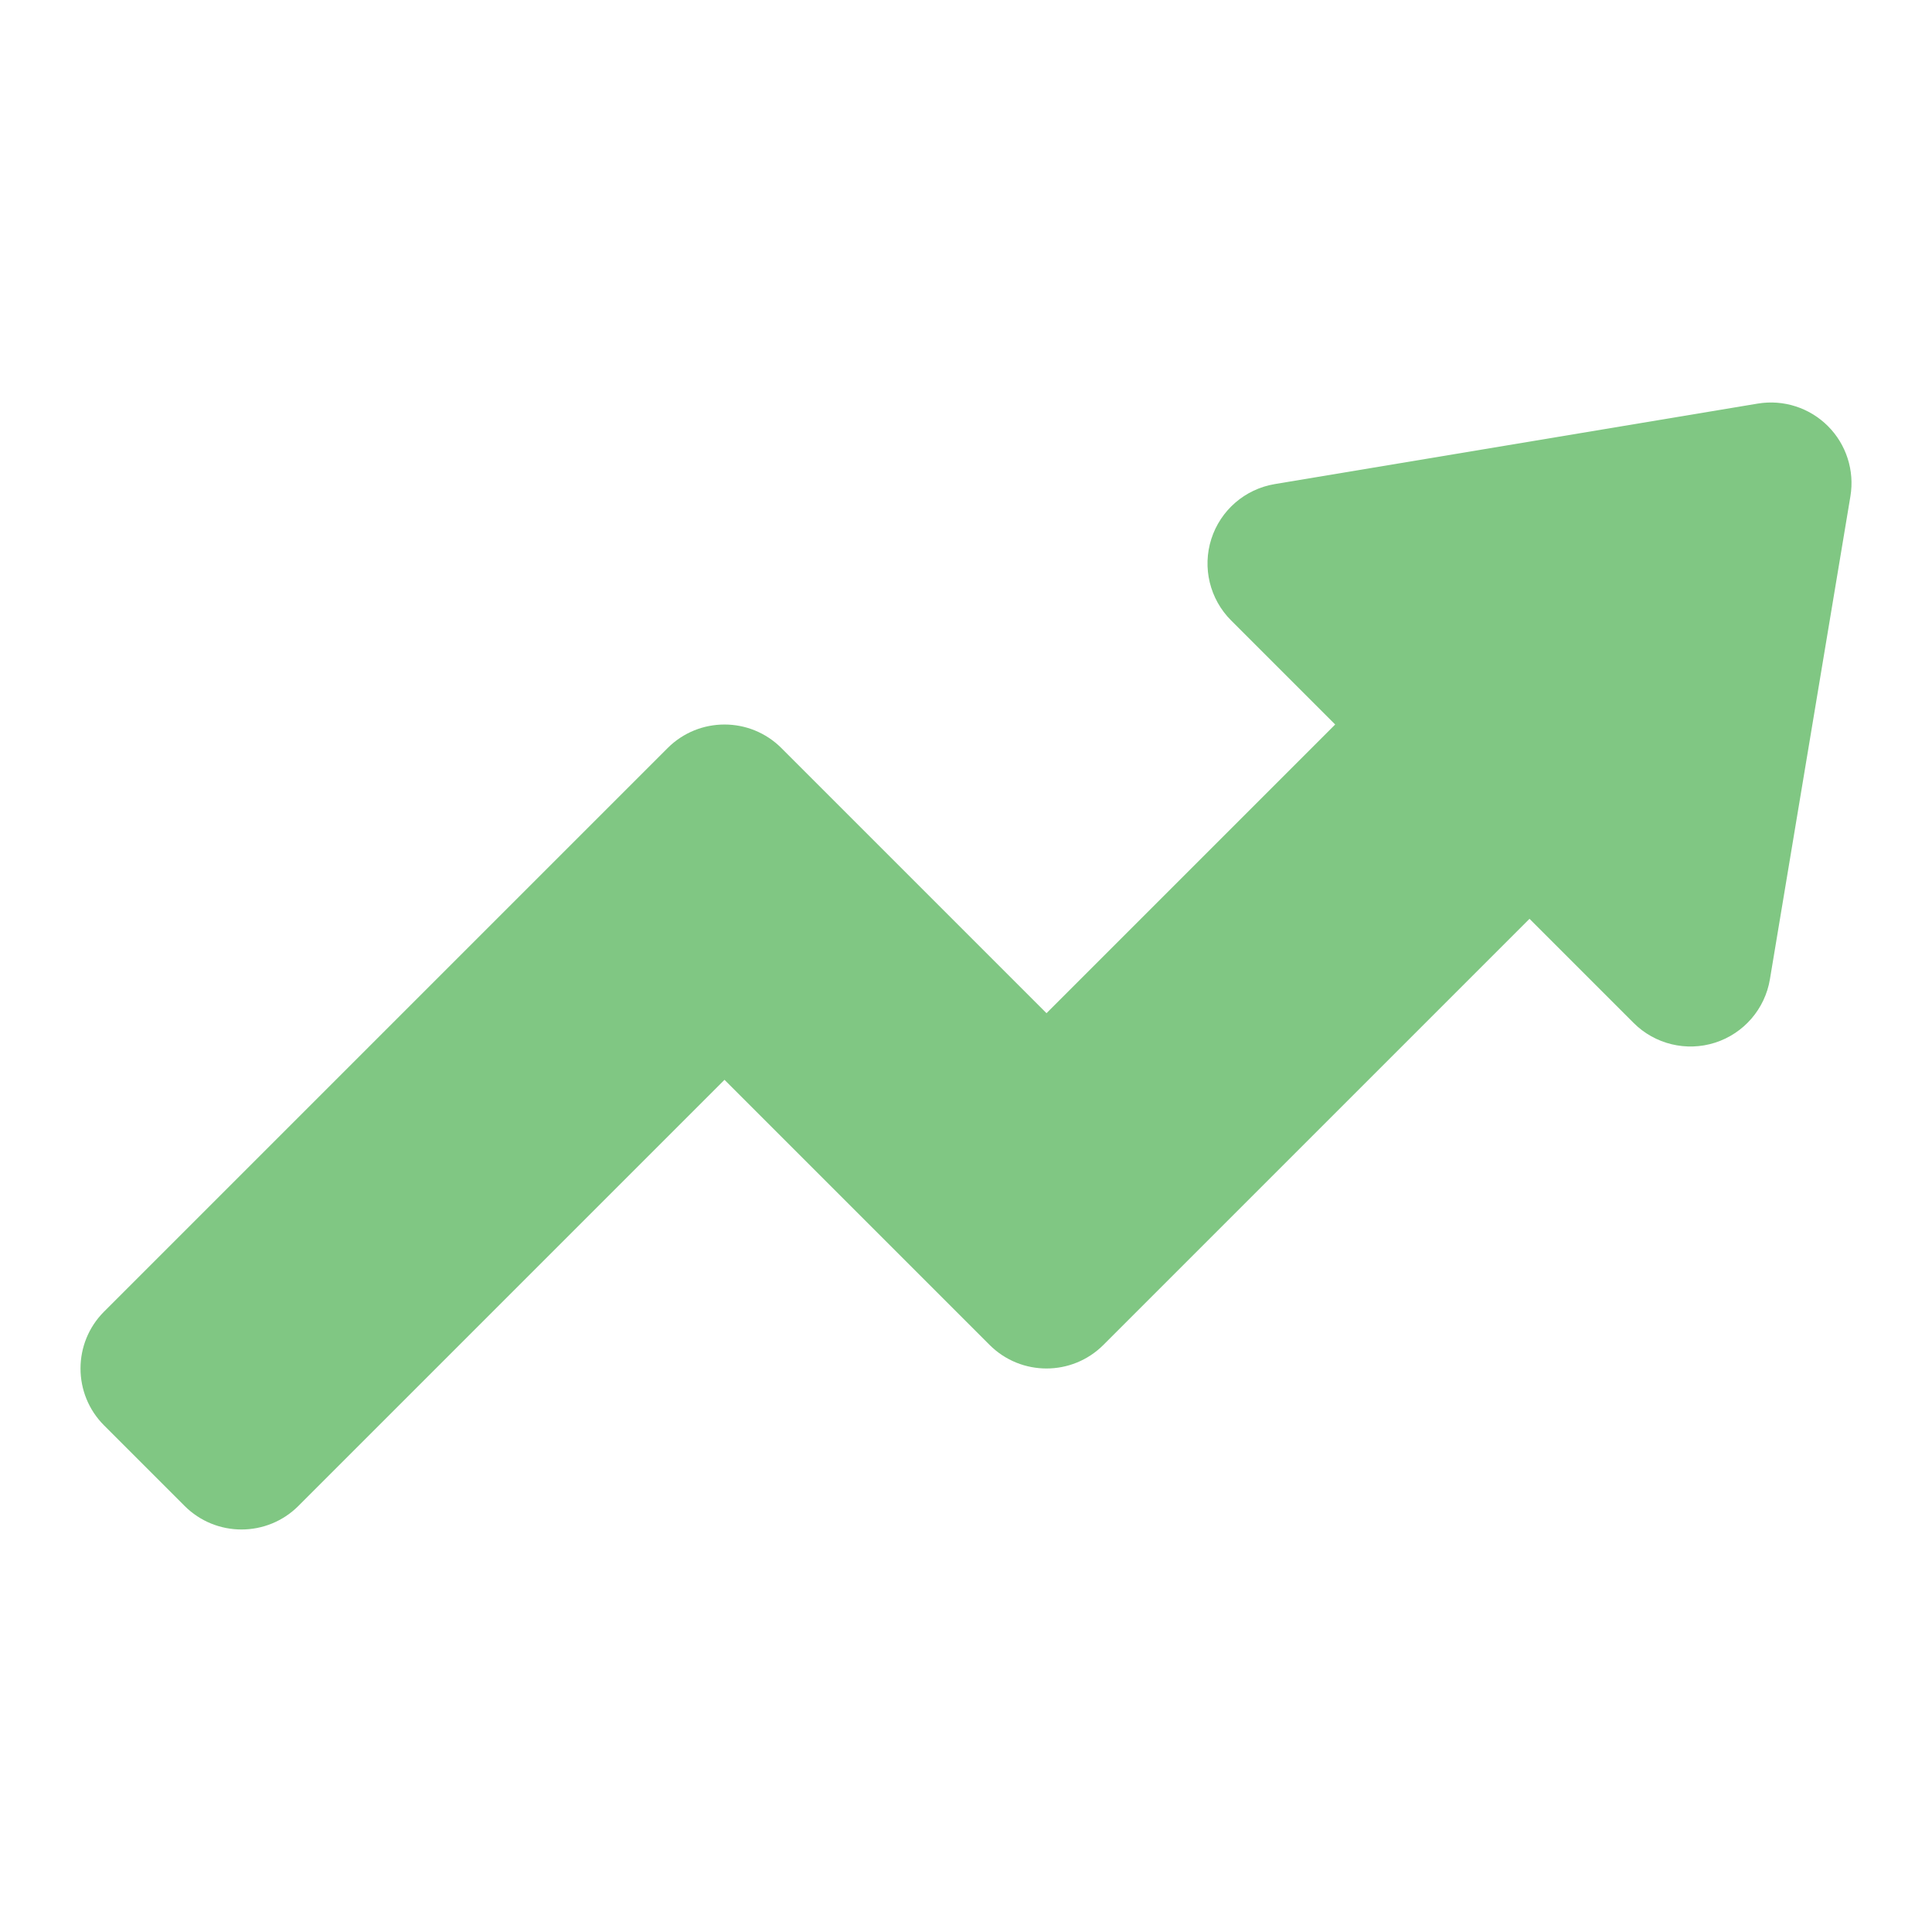
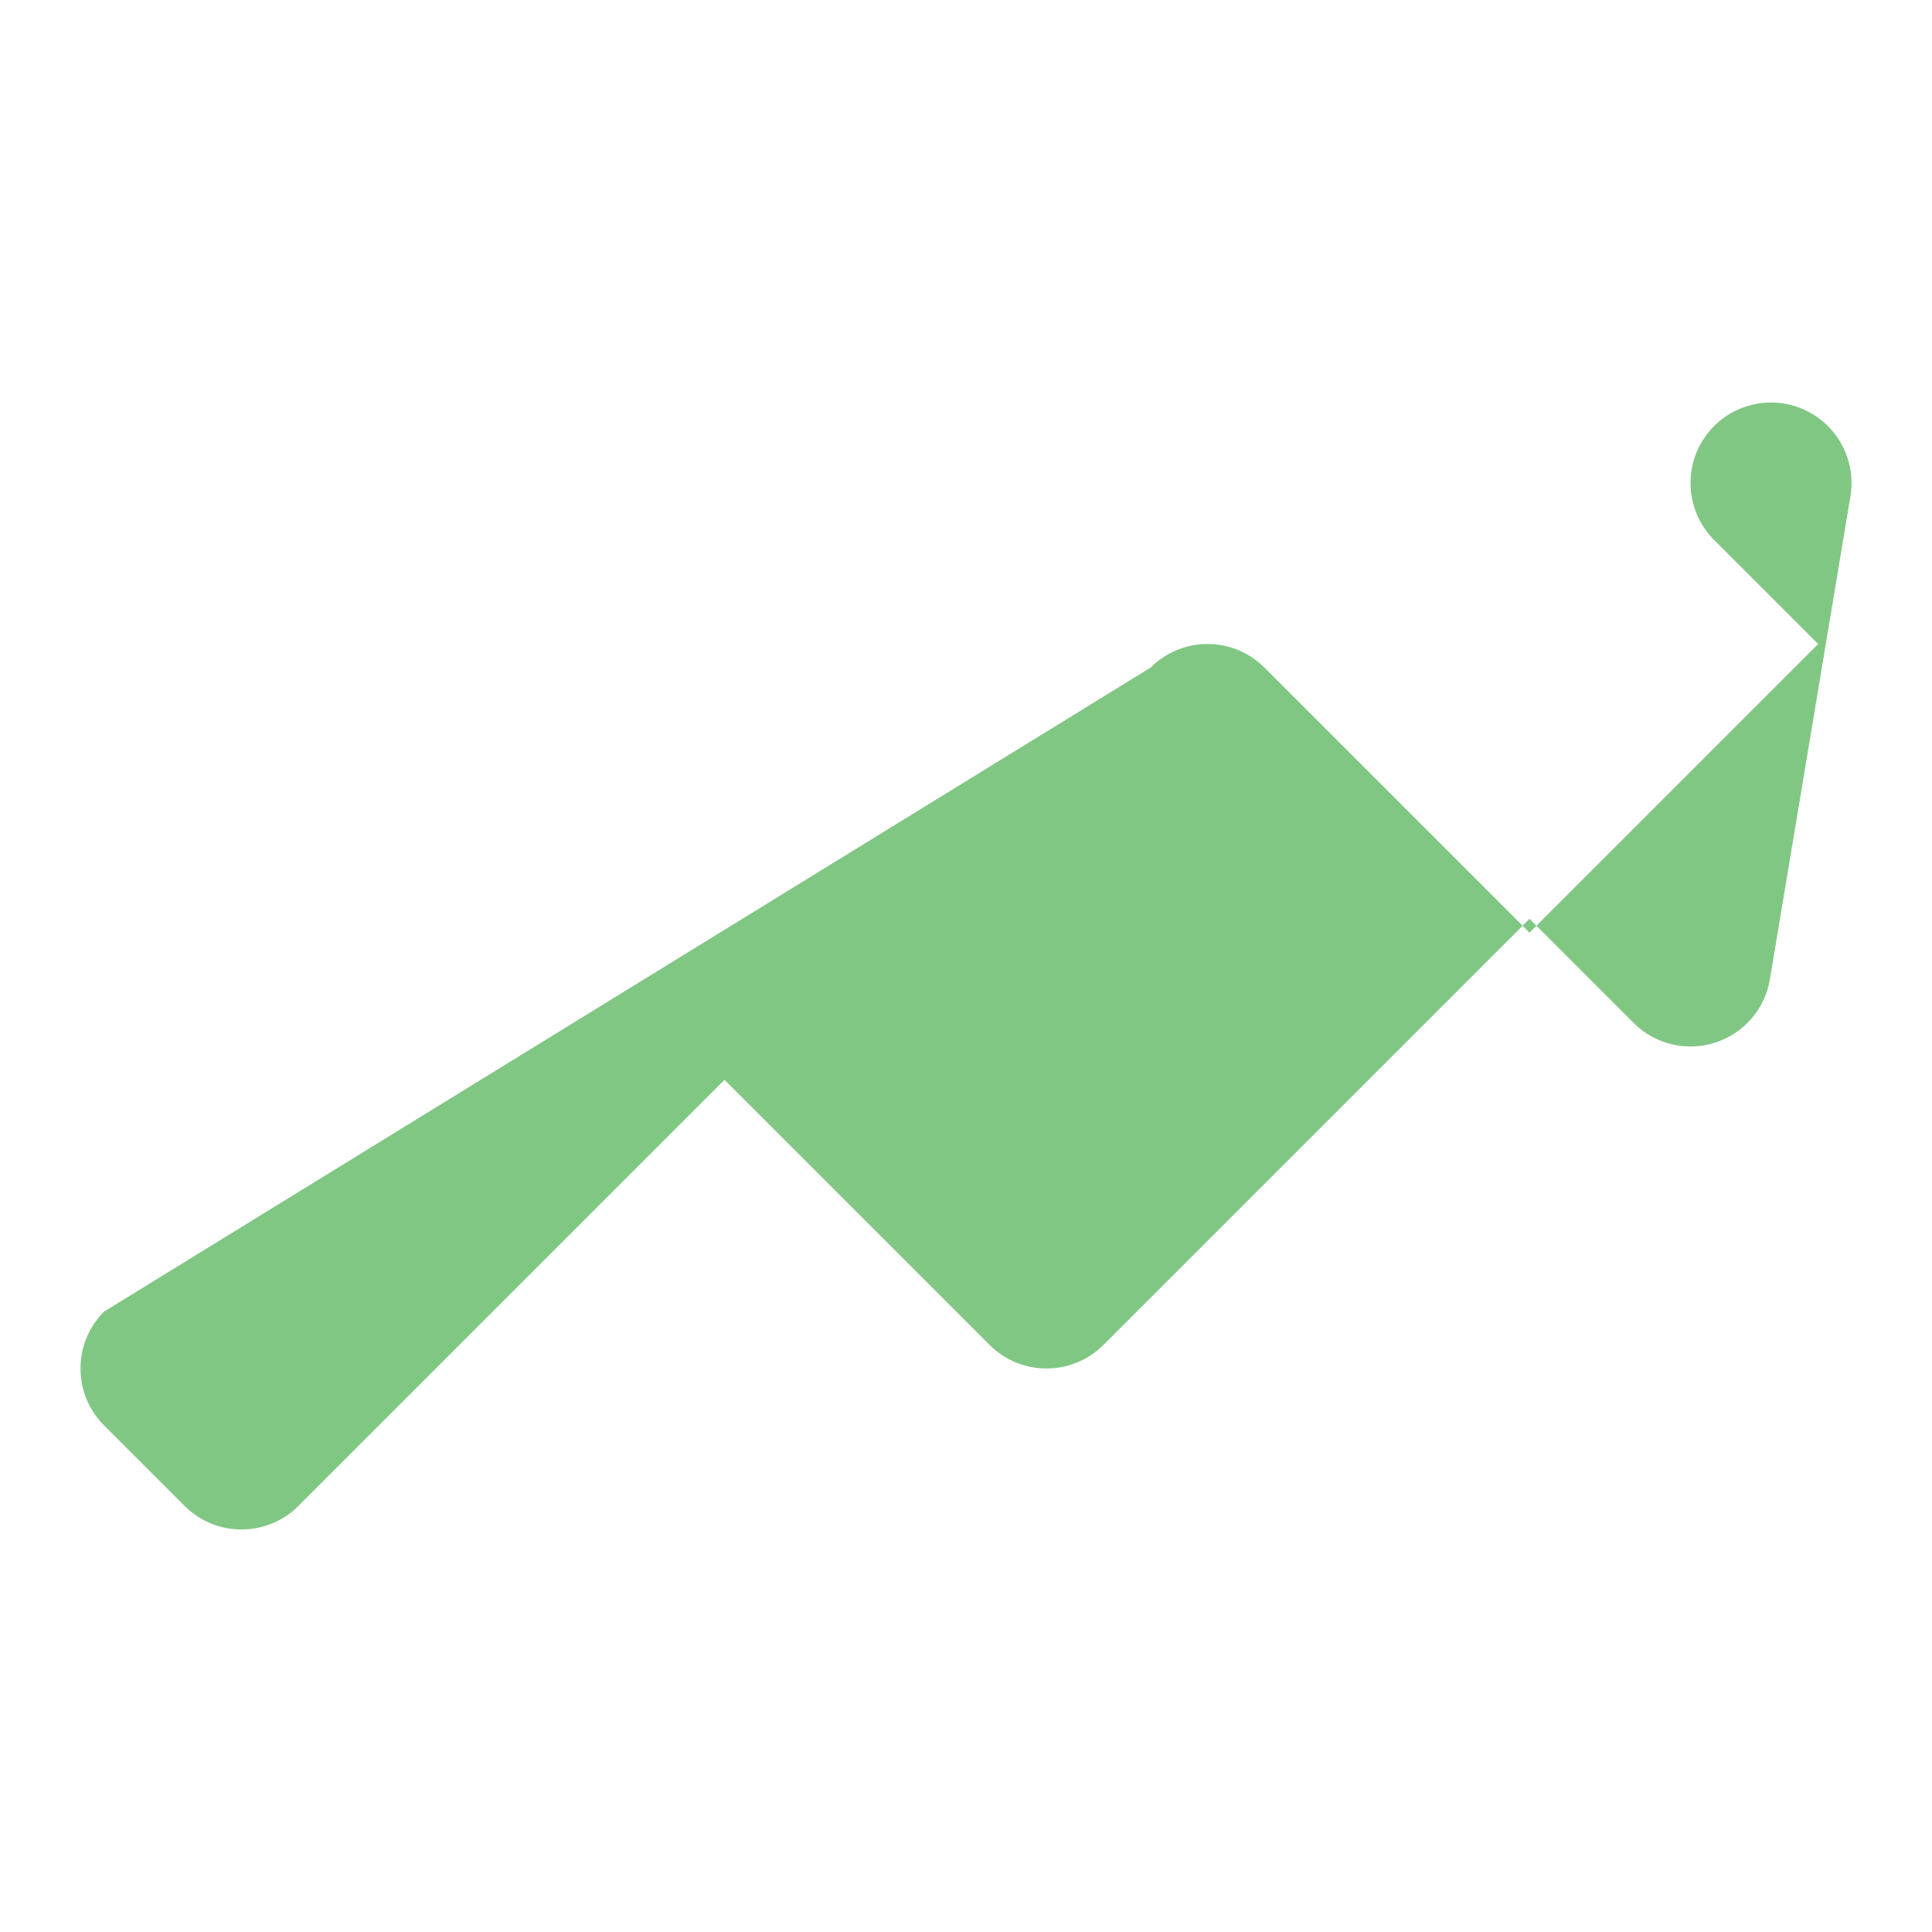
<svg xmlns="http://www.w3.org/2000/svg" clip-rule="evenodd" fill-rule="evenodd" stroke-linejoin="round" stroke-miterlimit="2" viewBox="0 0 48 48">
  <g transform="translate(-144 -432)">
    <g transform="translate(0 8)">
      <g id="Icon">
-         <path d="m146.586 456.586c-.781.781-.781 2.047 0 2.828l2 2c.781.781 2.047.781 2.828 0l10.586-10.586 6.586 6.586c.781.781 2.047.781 2.828 0l10.586-10.586 2.586 2.586c.53.53 1.311.719 2.024.491.714-.229 1.24-.837 1.363-1.576l2-12c.106-.637-.102-1.286-.559-1.743s-1.106-.665-1.743-.559l-12 2c-.739.123-1.347.649-1.576 1.363-.228.713-.039 1.494.491 2.024l2.586 2.586-7.172 7.172-6.586-6.586c-.781-.781-2.047-.781-2.828 0z" fill="#80c783" />
+         <path d="m146.586 456.586c-.781.781-.781 2.047 0 2.828l2 2c.781.781 2.047.781 2.828 0l10.586-10.586 6.586 6.586c.781.781 2.047.781 2.828 0l10.586-10.586 2.586 2.586c.53.53 1.311.719 2.024.491.714-.229 1.24-.837 1.363-1.576l2-12c.106-.637-.102-1.286-.559-1.743s-1.106-.665-1.743-.559c-.739.123-1.347.649-1.576 1.363-.228.713-.039 1.494.491 2.024l2.586 2.586-7.172 7.172-6.586-6.586c-.781-.781-2.047-.781-2.828 0z" fill="#80c783" />
      </g>
    </g>
  </g>
</svg>